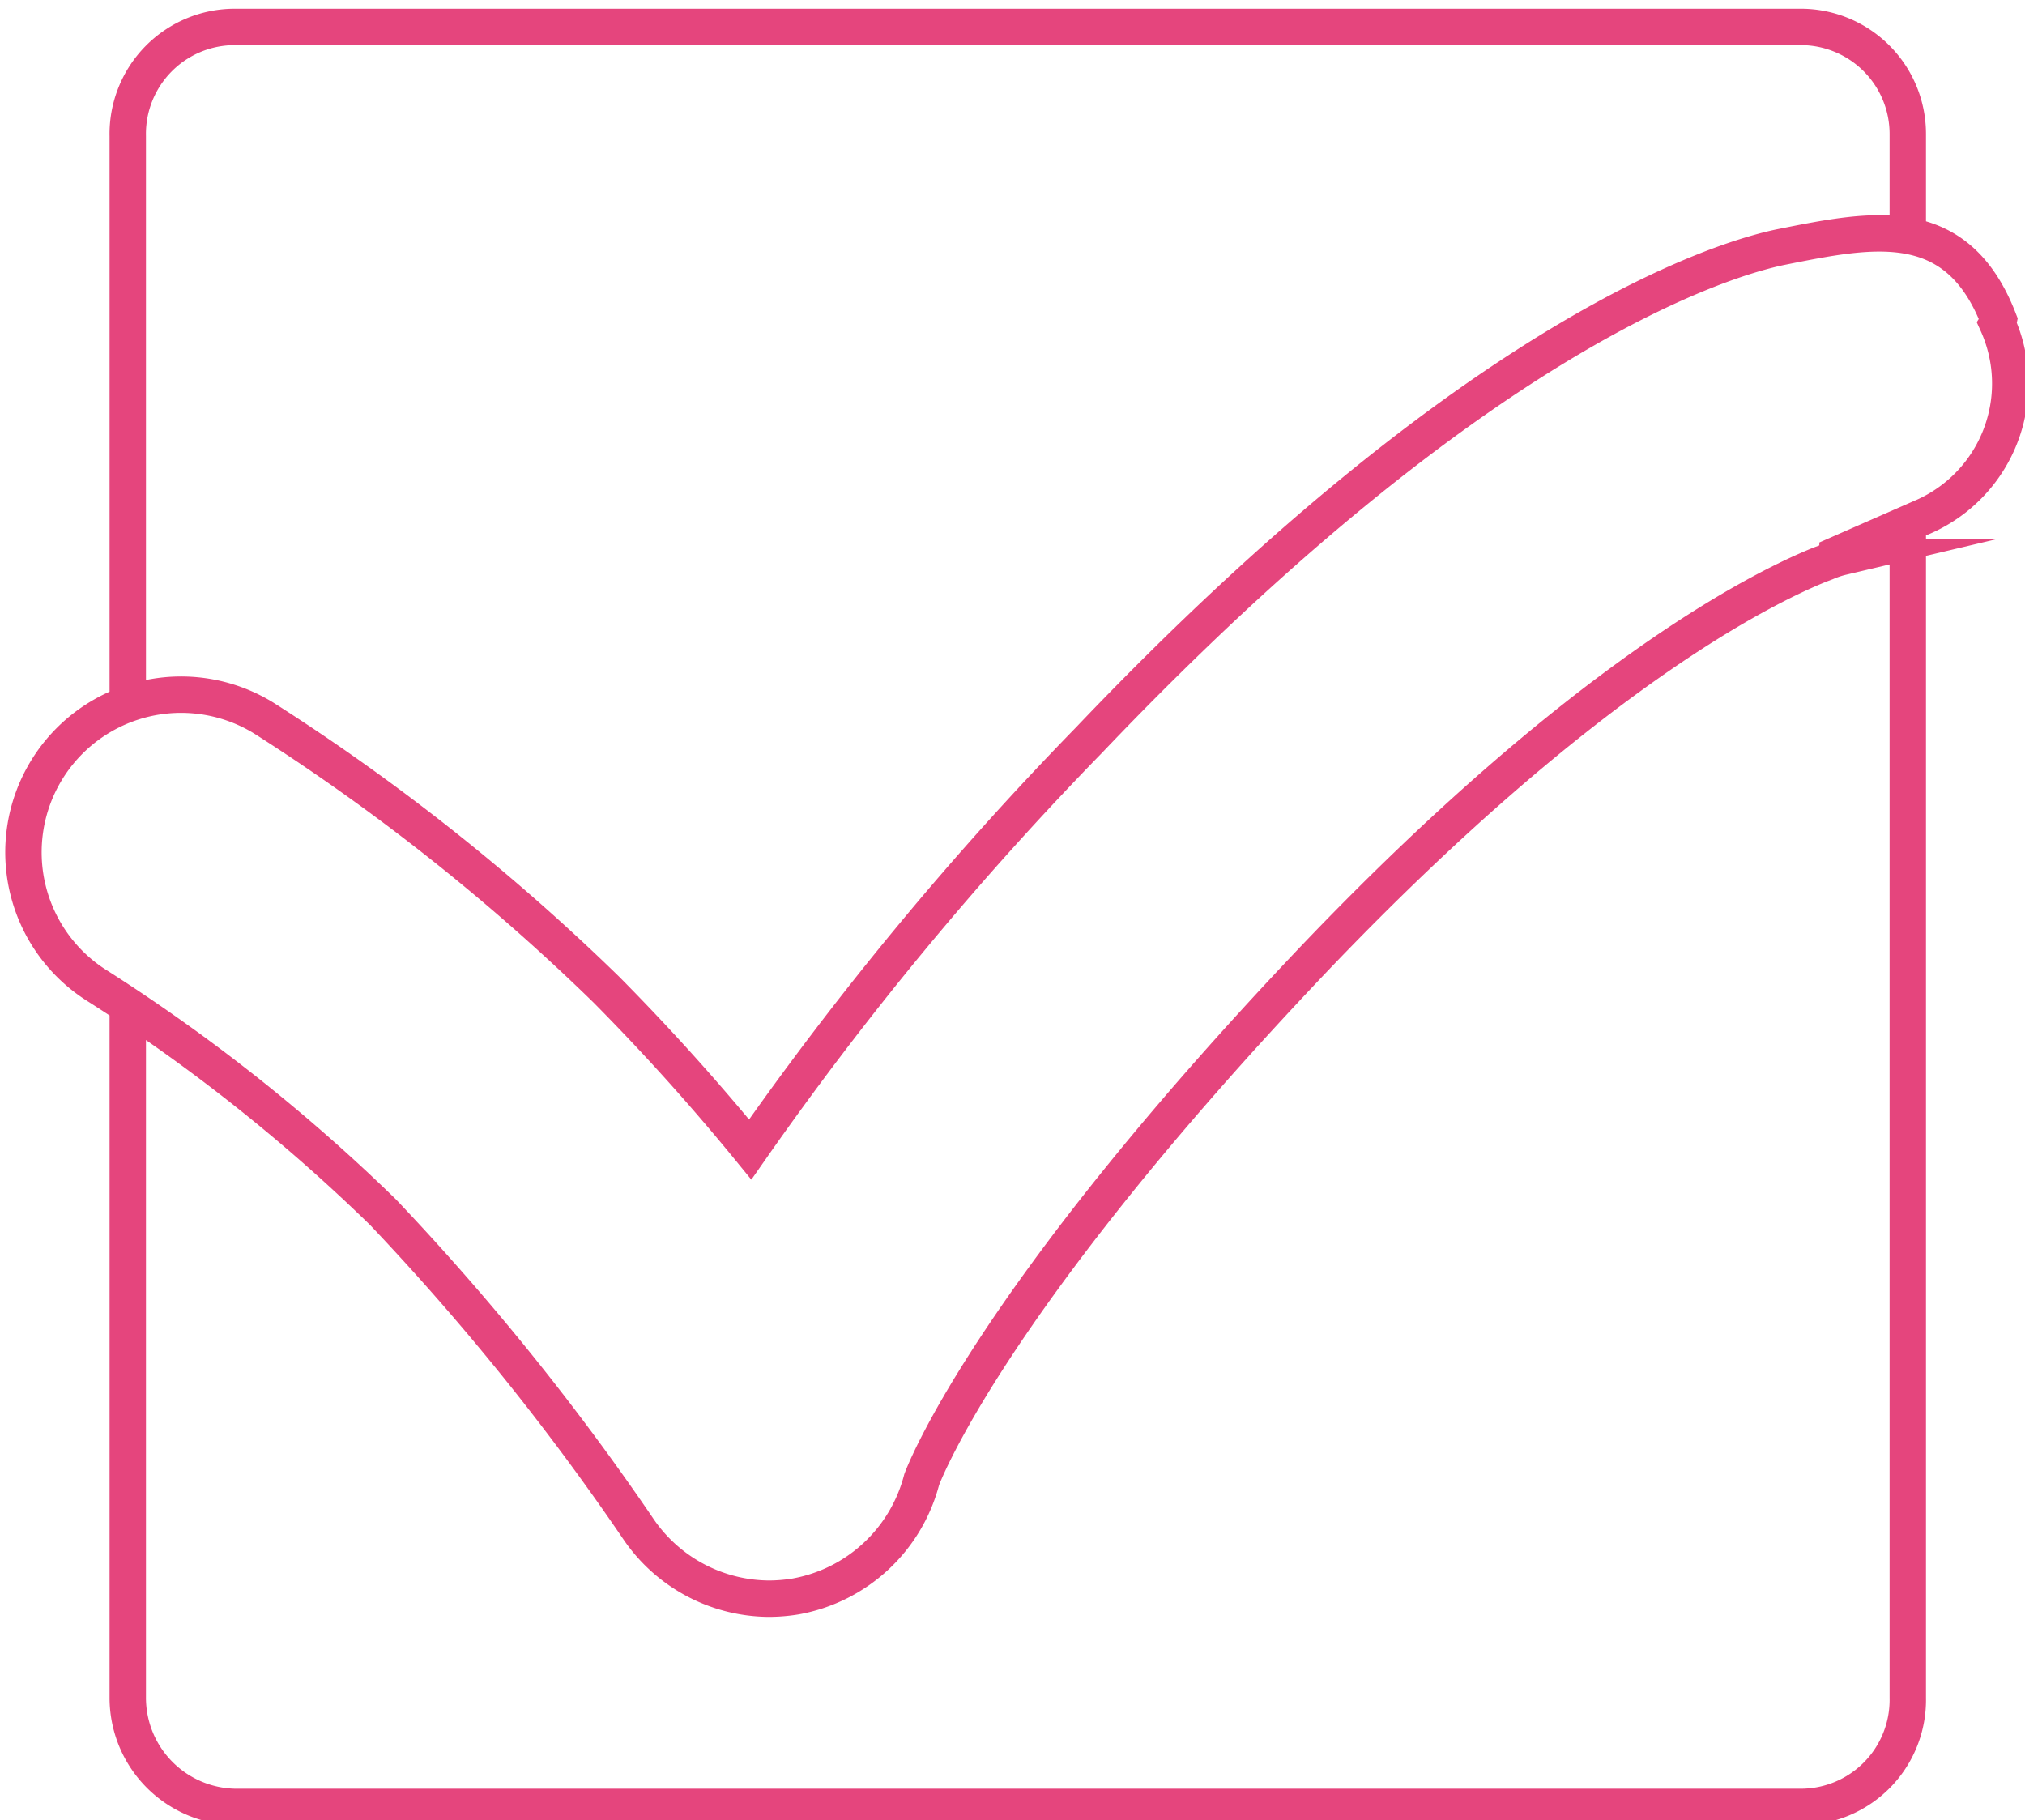
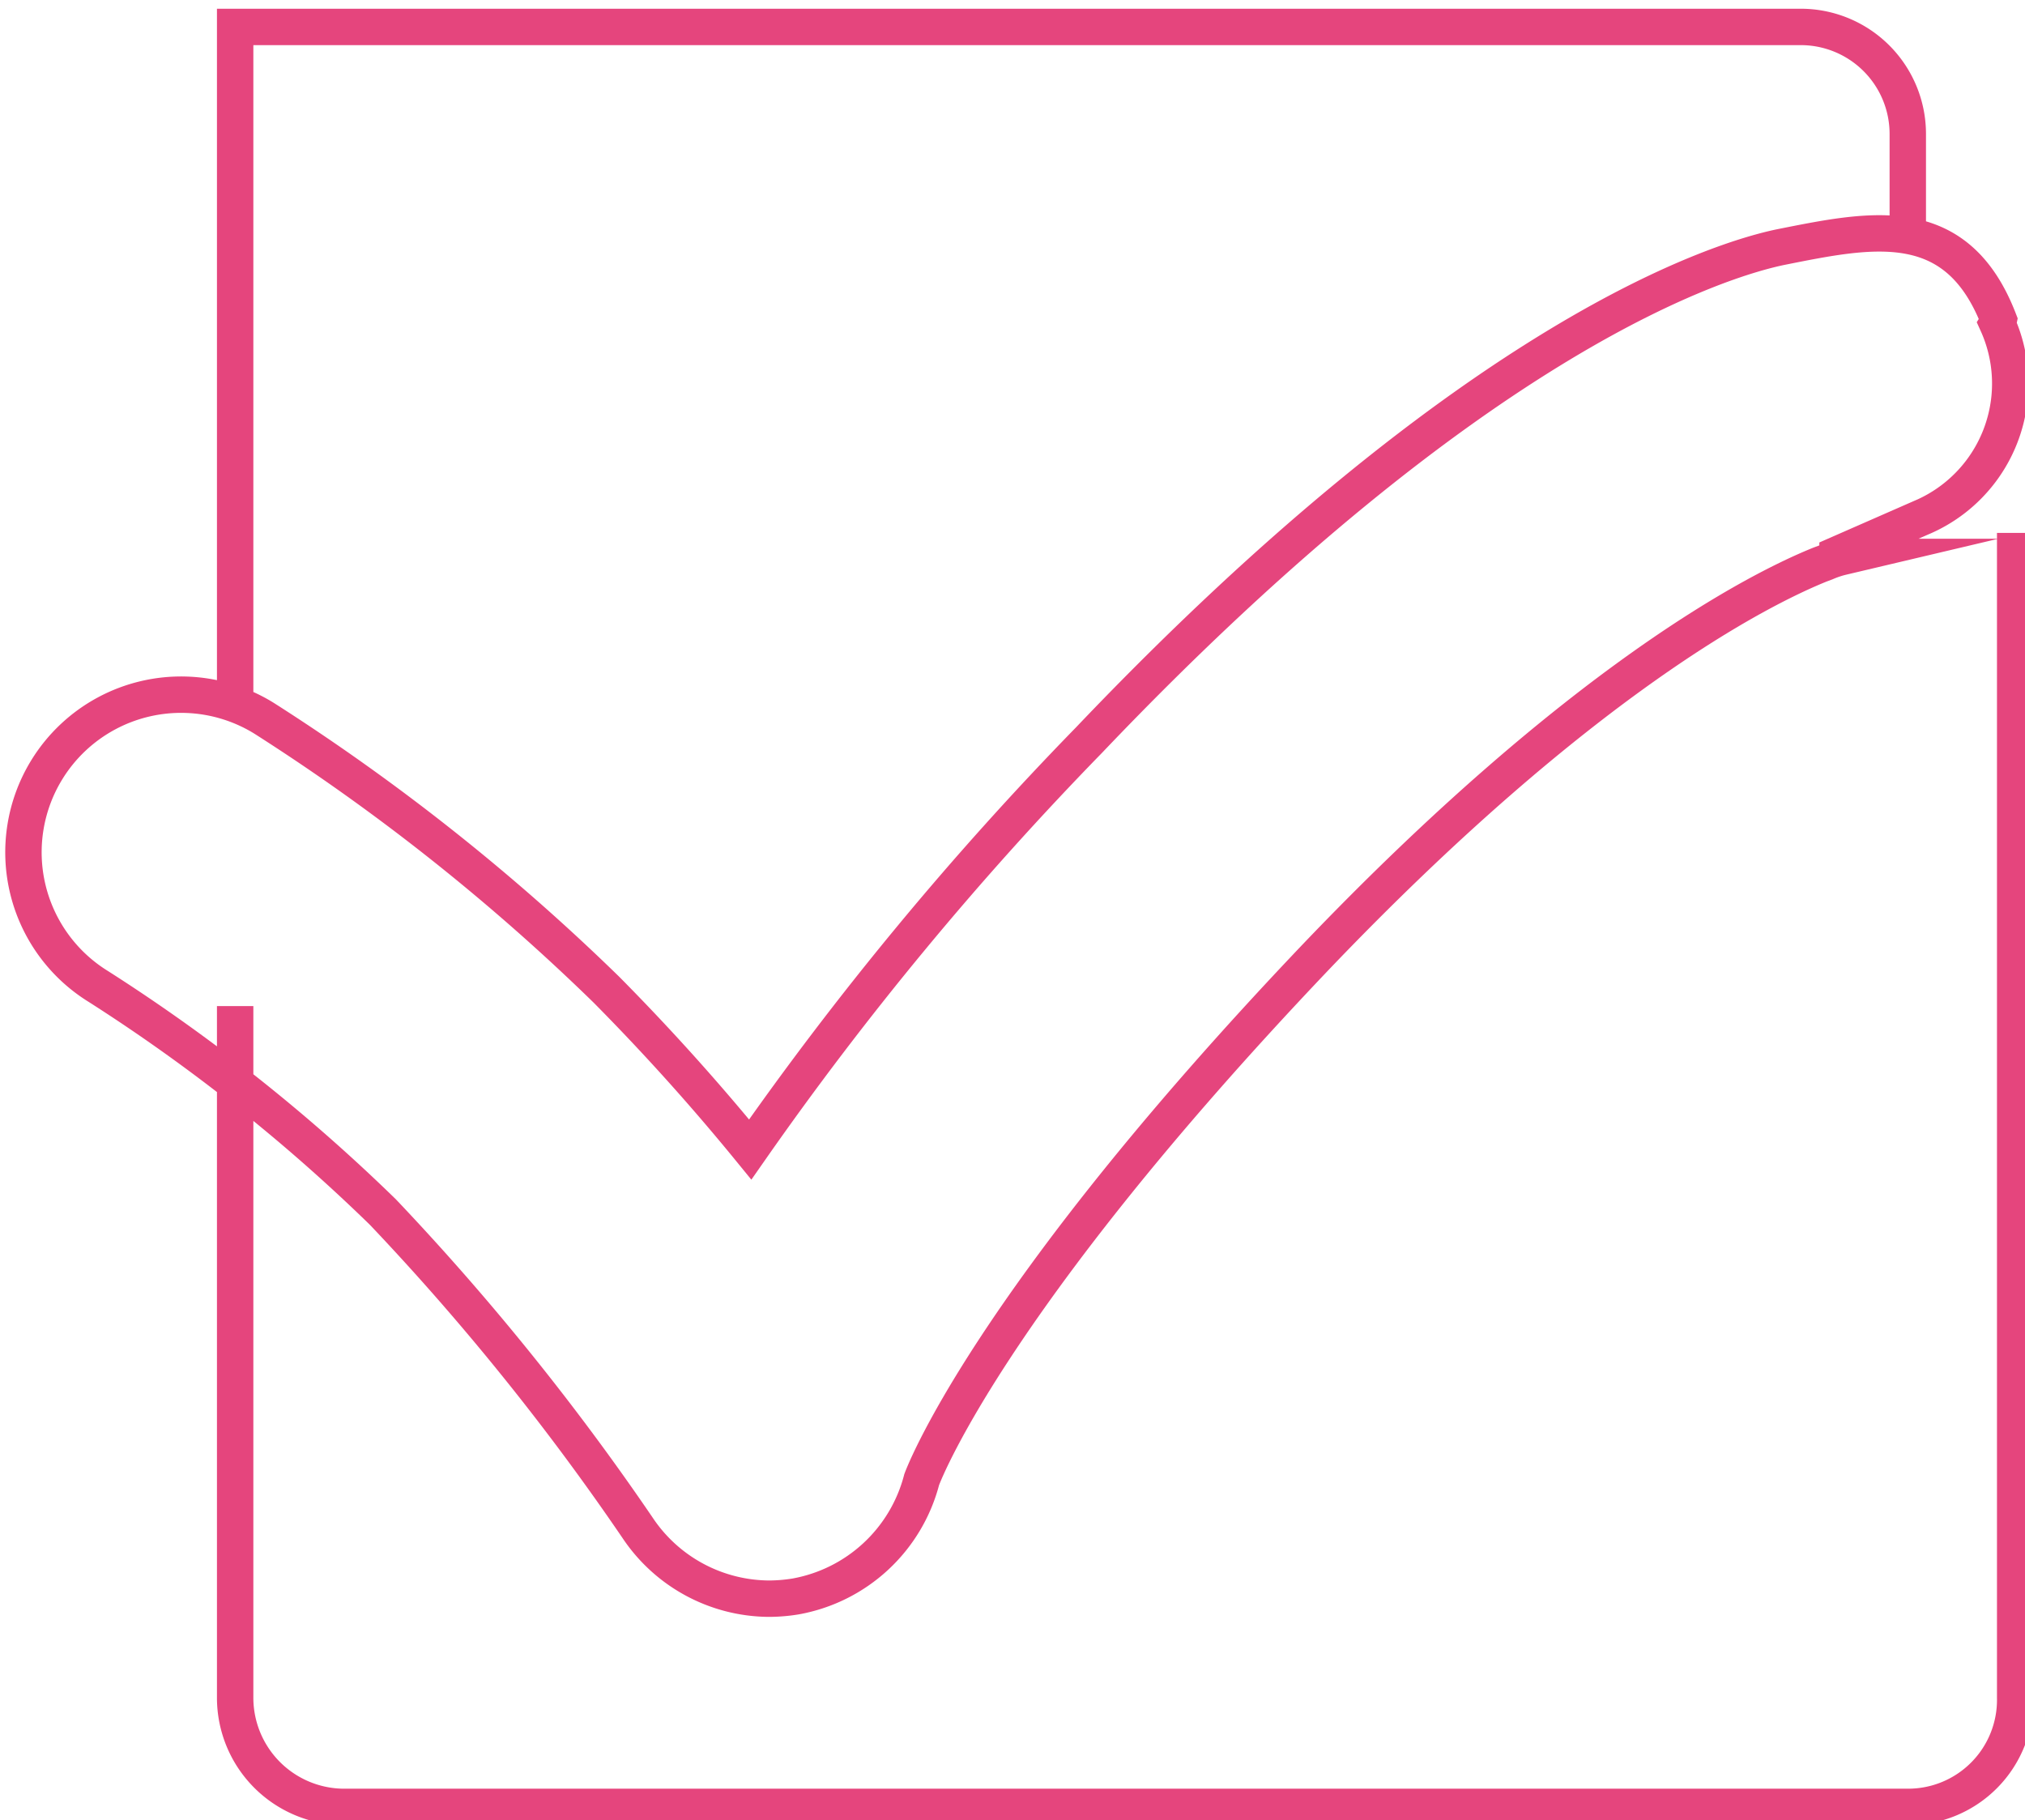
<svg xmlns="http://www.w3.org/2000/svg" id="ee27e326-518f-47ba-8178-855cf6aef3ad" data-name="Layer 1" width="55.63" height="50" viewBox="0 0 55.63 50">
-   <path d="M54.91,8.79c-1.16-3-3.49-2.5-6-2-1.53.32-8.27,2.28-19,13.55a89.52,89.52,0,0,0-9.3,11.24q-1.87-2.29-3.95-4.39a58.45,58.45,0,0,0-9.41-7.46A4.32,4.32,0,0,0,2.7,27.1a48.77,48.77,0,0,1,7.82,6.2,69,69,0,0,1,7,8.68,4.37,4.37,0,0,0,3.6,1.94,4.59,4.59,0,0,0,.73-.06,4.38,4.38,0,0,0,3.47-3.21s1.72-4.78,10.79-14.32C43.45,18.64,48.34,16.18,50,15.51h0l.16-.06a2.64,2.64,0,0,1,.45-.15l-.13,0v-.07l2.28-1a4,4,0,0,0,2.11-5.34A.3.3,0,0,0,54.91,8.79Zm-2.5-2.3V3.69A2.94,2.94,0,0,0,49.46.74h-43a2.94,2.94,0,0,0-2.95,3V19.28m0,8.36v19a3,3,0,0,0,2.95,3h43a2.94,2.94,0,0,0,2.95-3v-32" style="fill:none;stroke:#e5457d;stroke-miterlimit:10" />
+   <path d="M54.91,8.79c-1.16-3-3.49-2.5-6-2-1.53.32-8.27,2.28-19,13.55a89.52,89.52,0,0,0-9.3,11.24q-1.87-2.29-3.95-4.39a58.45,58.45,0,0,0-9.41-7.46A4.32,4.32,0,0,0,2.7,27.1a48.77,48.77,0,0,1,7.82,6.2,69,69,0,0,1,7,8.68,4.37,4.37,0,0,0,3.6,1.94,4.59,4.59,0,0,0,.73-.06,4.38,4.38,0,0,0,3.47-3.21s1.72-4.78,10.79-14.32C43.45,18.64,48.34,16.18,50,15.51h0l.16-.06a2.64,2.64,0,0,1,.45-.15l-.13,0v-.07l2.28-1a4,4,0,0,0,2.11-5.34A.3.3,0,0,0,54.91,8.79Zm-2.5-2.3V3.69A2.94,2.94,0,0,0,49.46.74h-43V19.28m0,8.36v19a3,3,0,0,0,2.95,3h43a2.94,2.94,0,0,0,2.95-3v-32" style="fill:none;stroke:#e5457d;stroke-miterlimit:10" />
</svg>